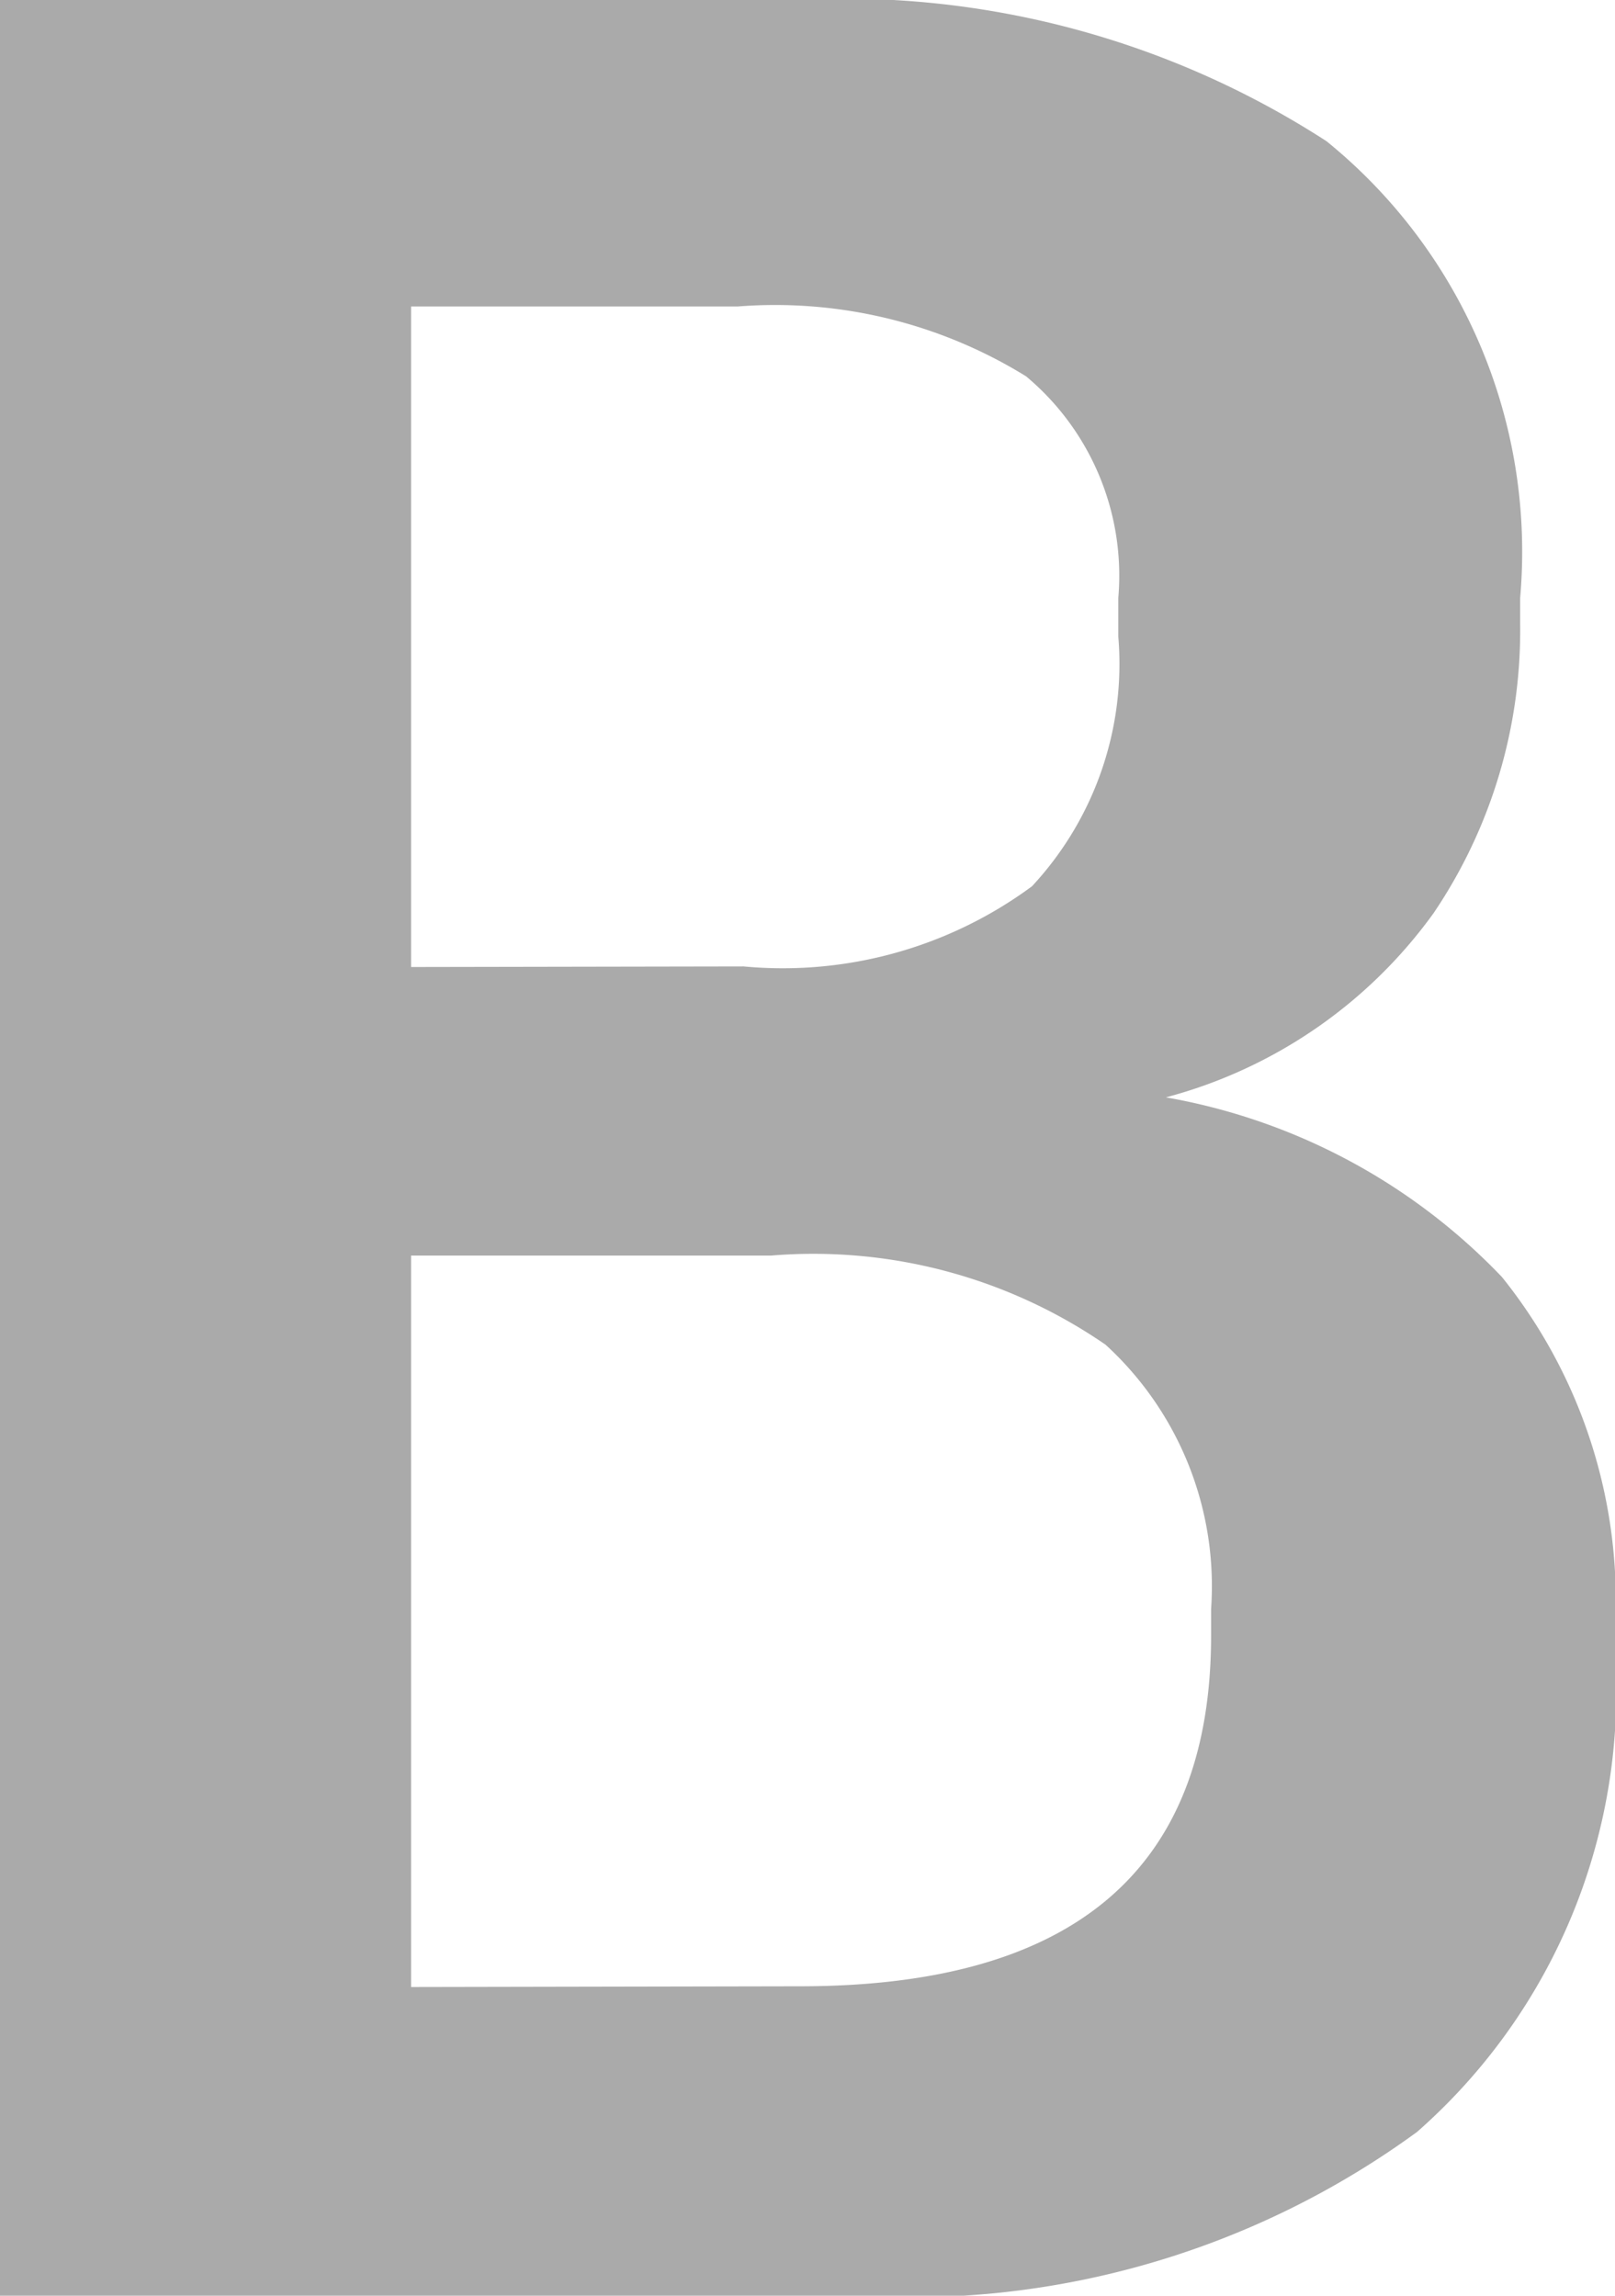
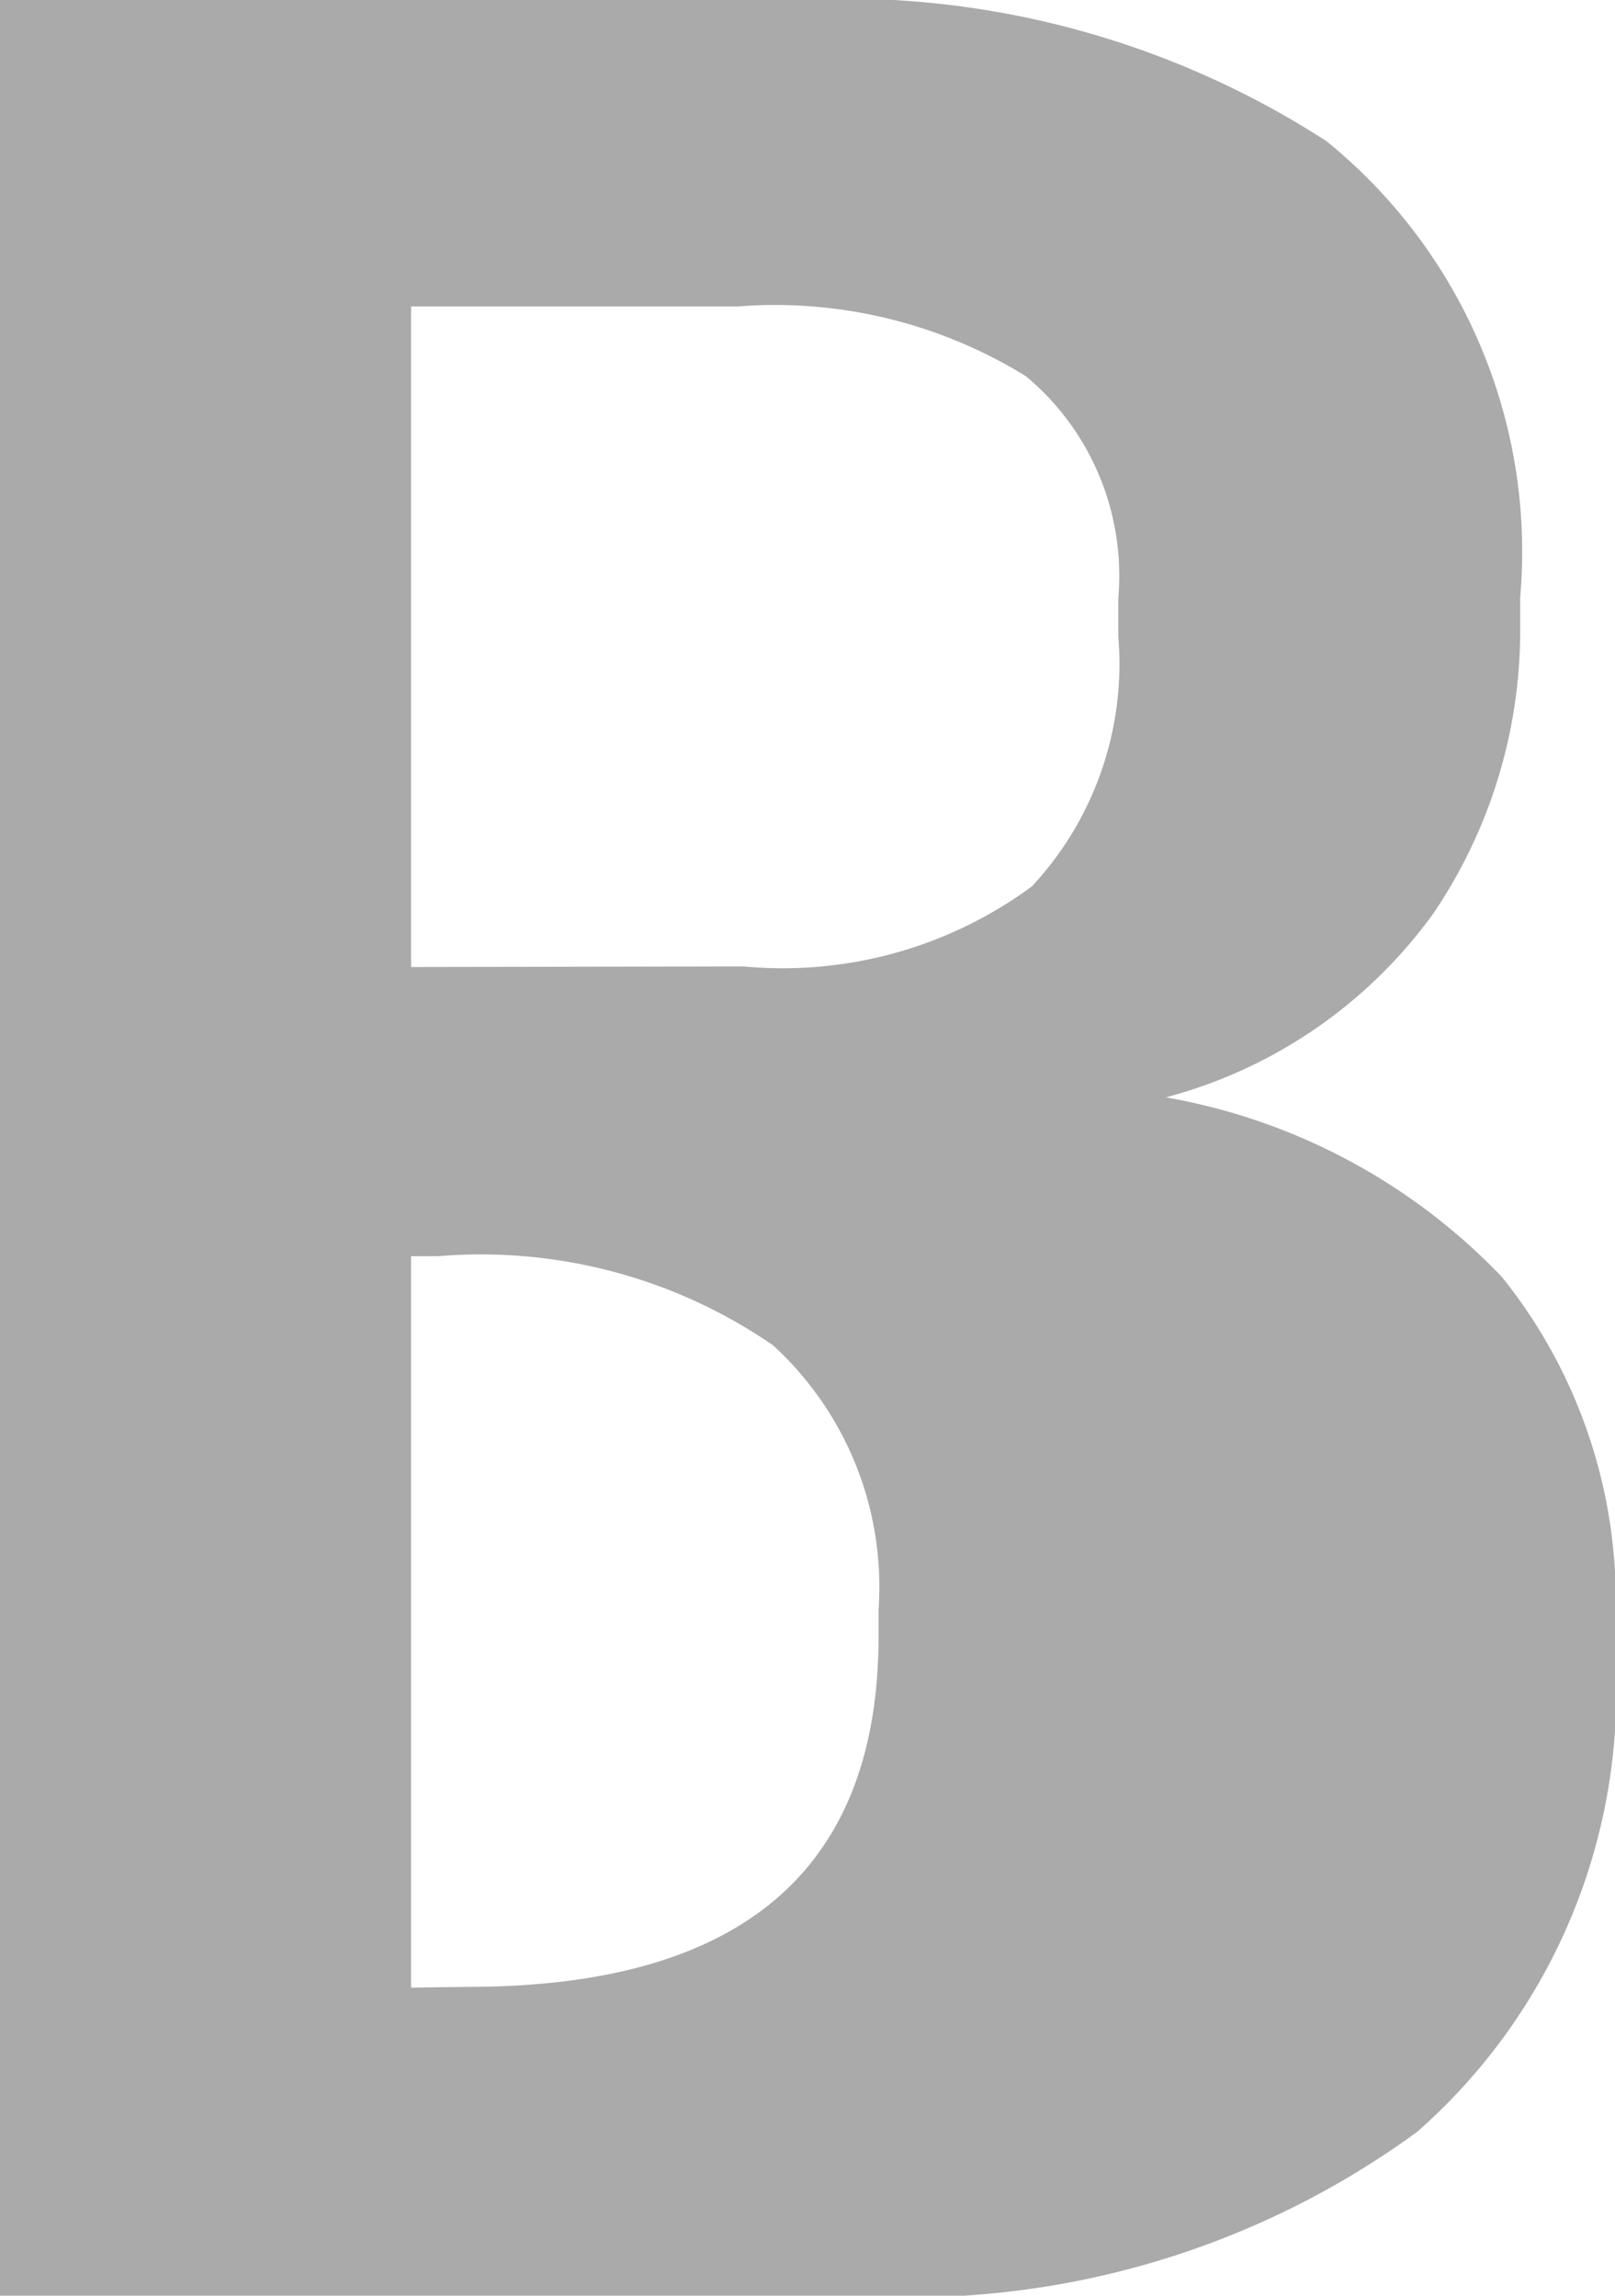
<svg xmlns="http://www.w3.org/2000/svg" width="11" height="15.64" viewBox="0 0 11 15.64">
-   <path id="ico_블로그" d="M0,0H5.409A6.05,6.05,0,0,1,9.035.962a3.6,3.6,0,0,1,1.319,3.111v.182a3.438,3.438,0,0,1-.589,1.965A3.283,3.283,0,0,1,7.941,7.476,4.153,4.153,0,0,1,10.23,8.7,3.519,3.519,0,0,1,11,11.1v.16a3.991,3.991,0,0,1-1.348,3.264A5.852,5.852,0,0,1,5.834,15.64H0ZM5.065,6.584a2.858,2.858,0,0,0,1.964-.546,2.224,2.224,0,0,0,.588-1.7V4.073a1.77,1.77,0,0,0-.628-1.509,3.249,3.249,0,0,0-1.965-.476H2.8v4.5Zm.384,6.948q2.8,0,2.8-2.39v-.181a2.23,2.23,0,0,0-.719-1.8,3.506,3.506,0,0,0-2.28-.607H2.8v4.983Z" fill="#aaa" />
+   <path id="ico_블로그" d="M0,0H5.409A6.05,6.05,0,0,1,9.035.962a3.6,3.6,0,0,1,1.319,3.111v.182a3.438,3.438,0,0,1-.589,1.965A3.283,3.283,0,0,1,7.941,7.476,4.153,4.153,0,0,1,10.23,8.7,3.519,3.519,0,0,1,11,11.1v.16a3.991,3.991,0,0,1-1.348,3.264A5.852,5.852,0,0,1,5.834,15.64H0ZM5.065,6.584a2.858,2.858,0,0,0,1.964-.546,2.224,2.224,0,0,0,.588-1.7V4.073a1.77,1.77,0,0,0-.628-1.509,3.249,3.249,0,0,0-1.965-.476H2.8v4.5m.384,6.948q2.8,0,2.8-2.39v-.181a2.23,2.23,0,0,0-.719-1.8,3.506,3.506,0,0,0-2.28-.607H2.8v4.983Z" fill="#aaa" />
</svg>